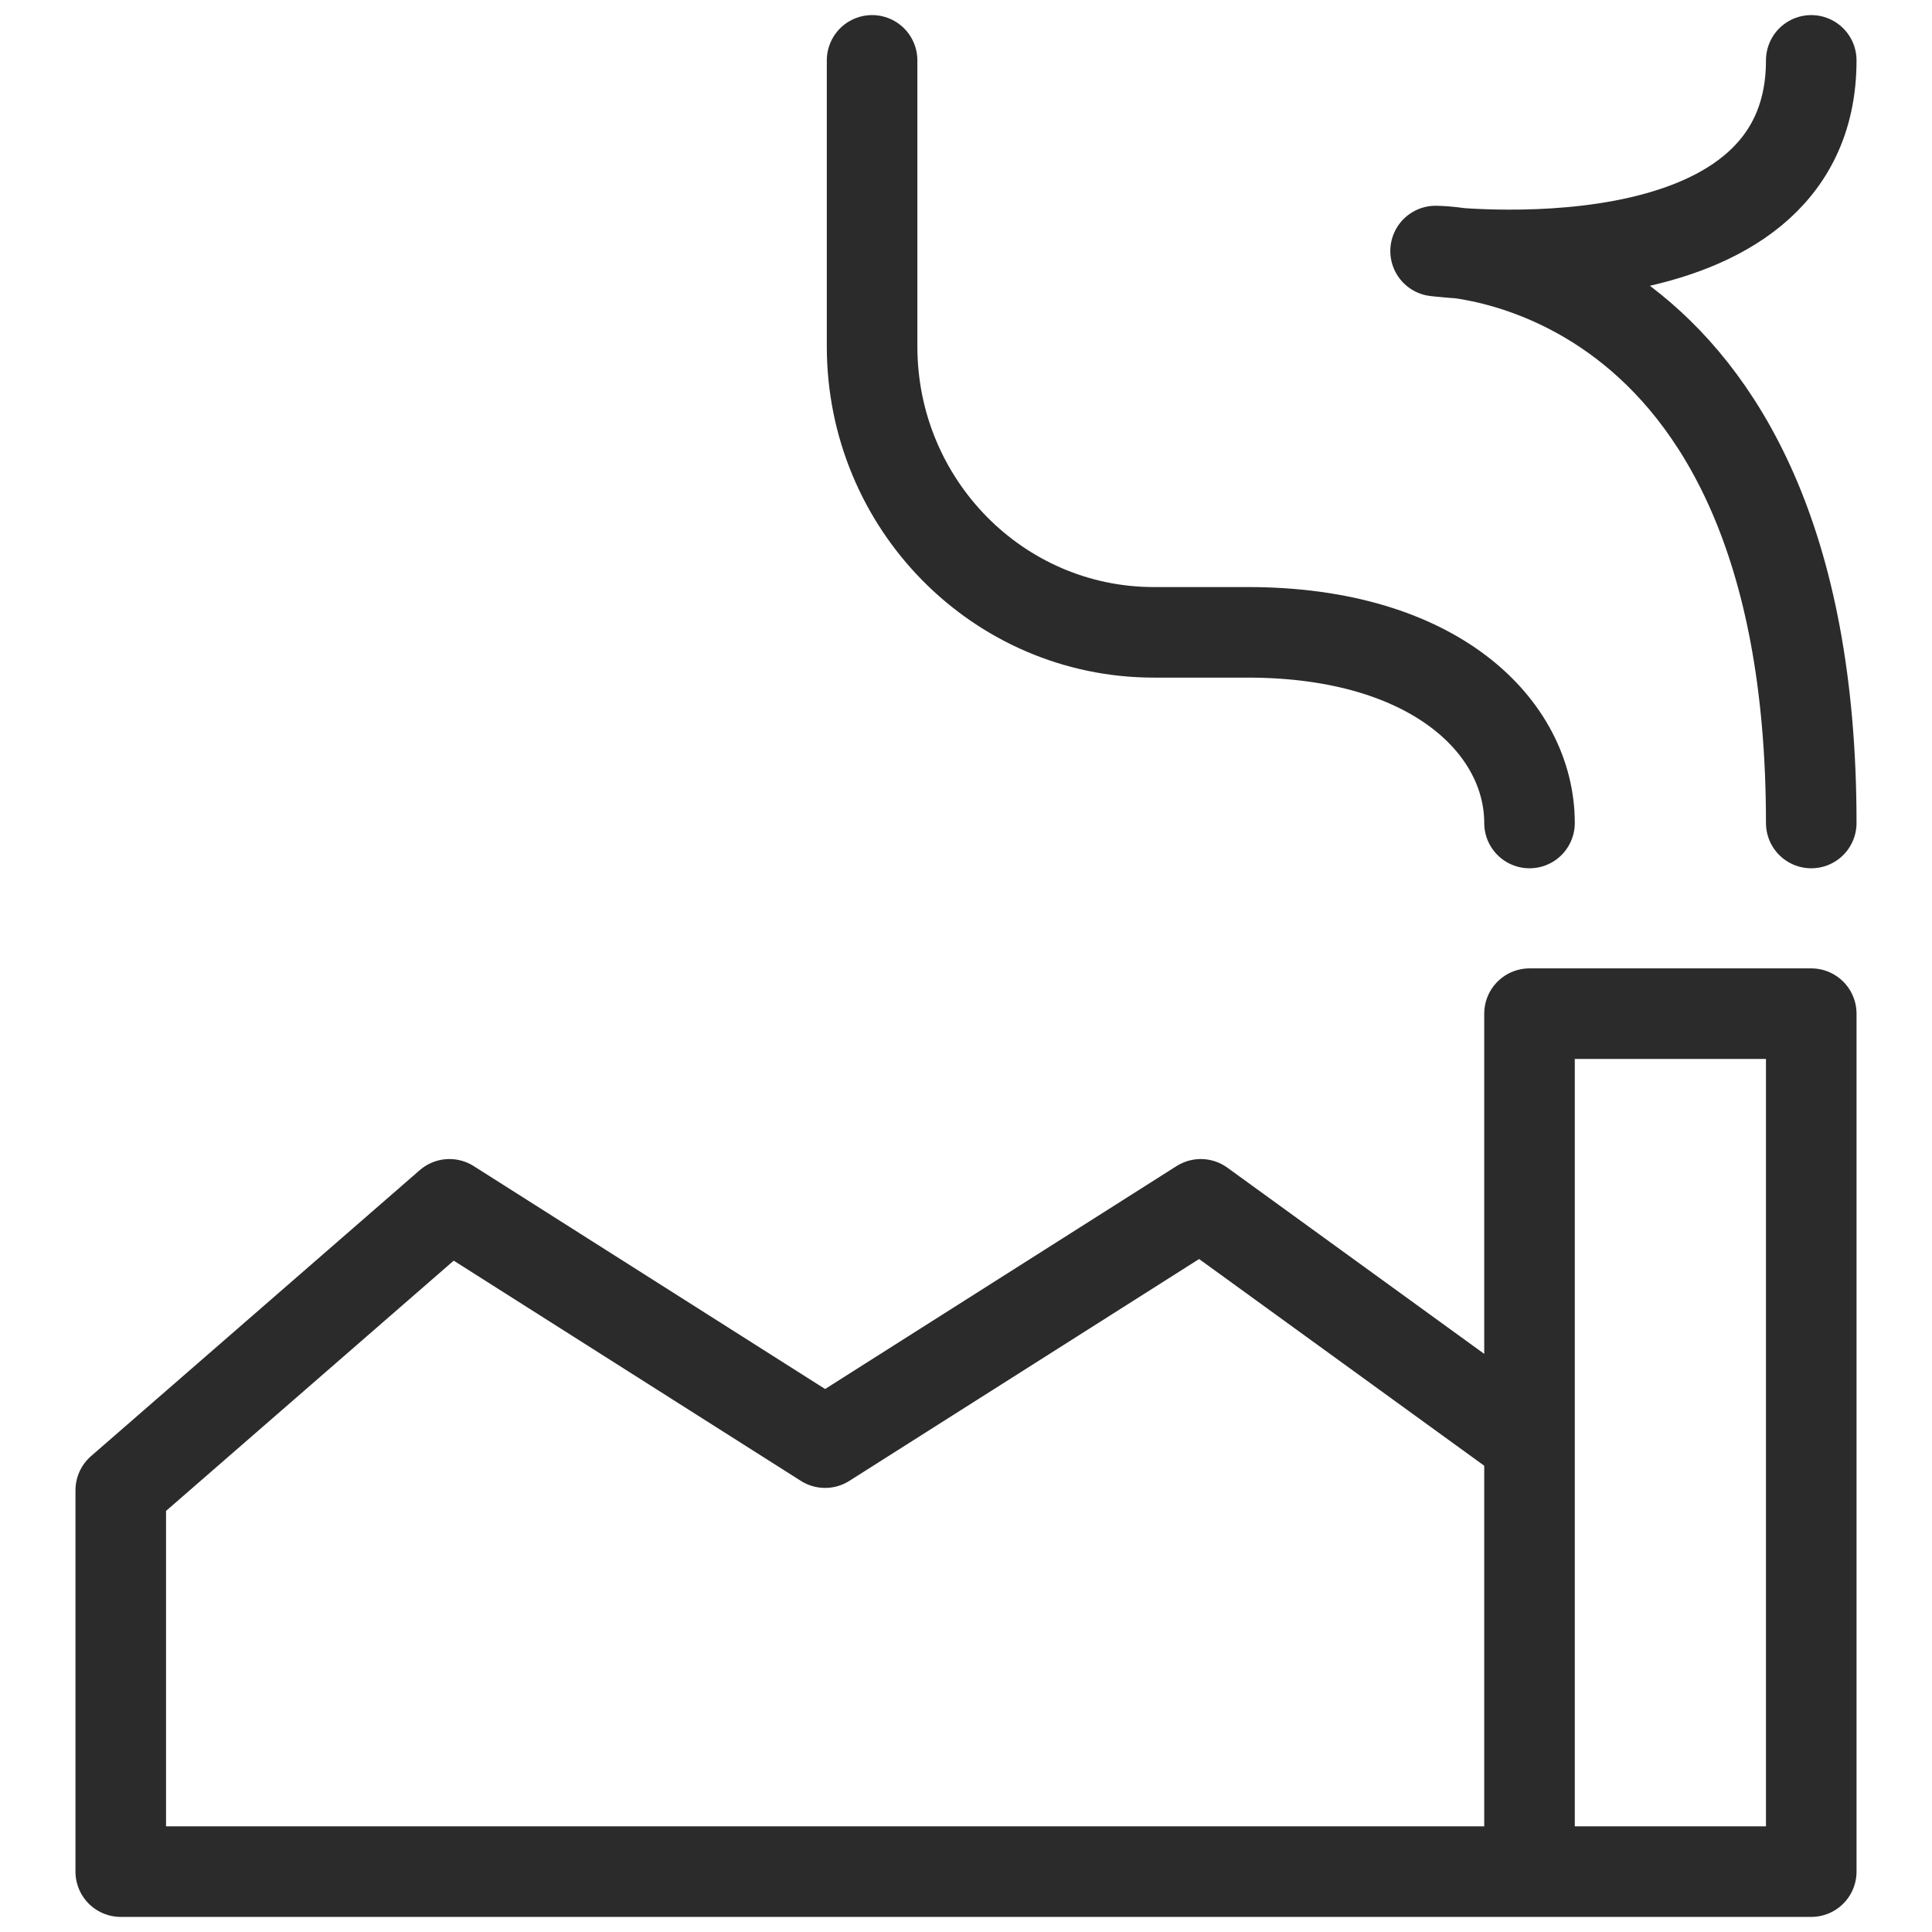
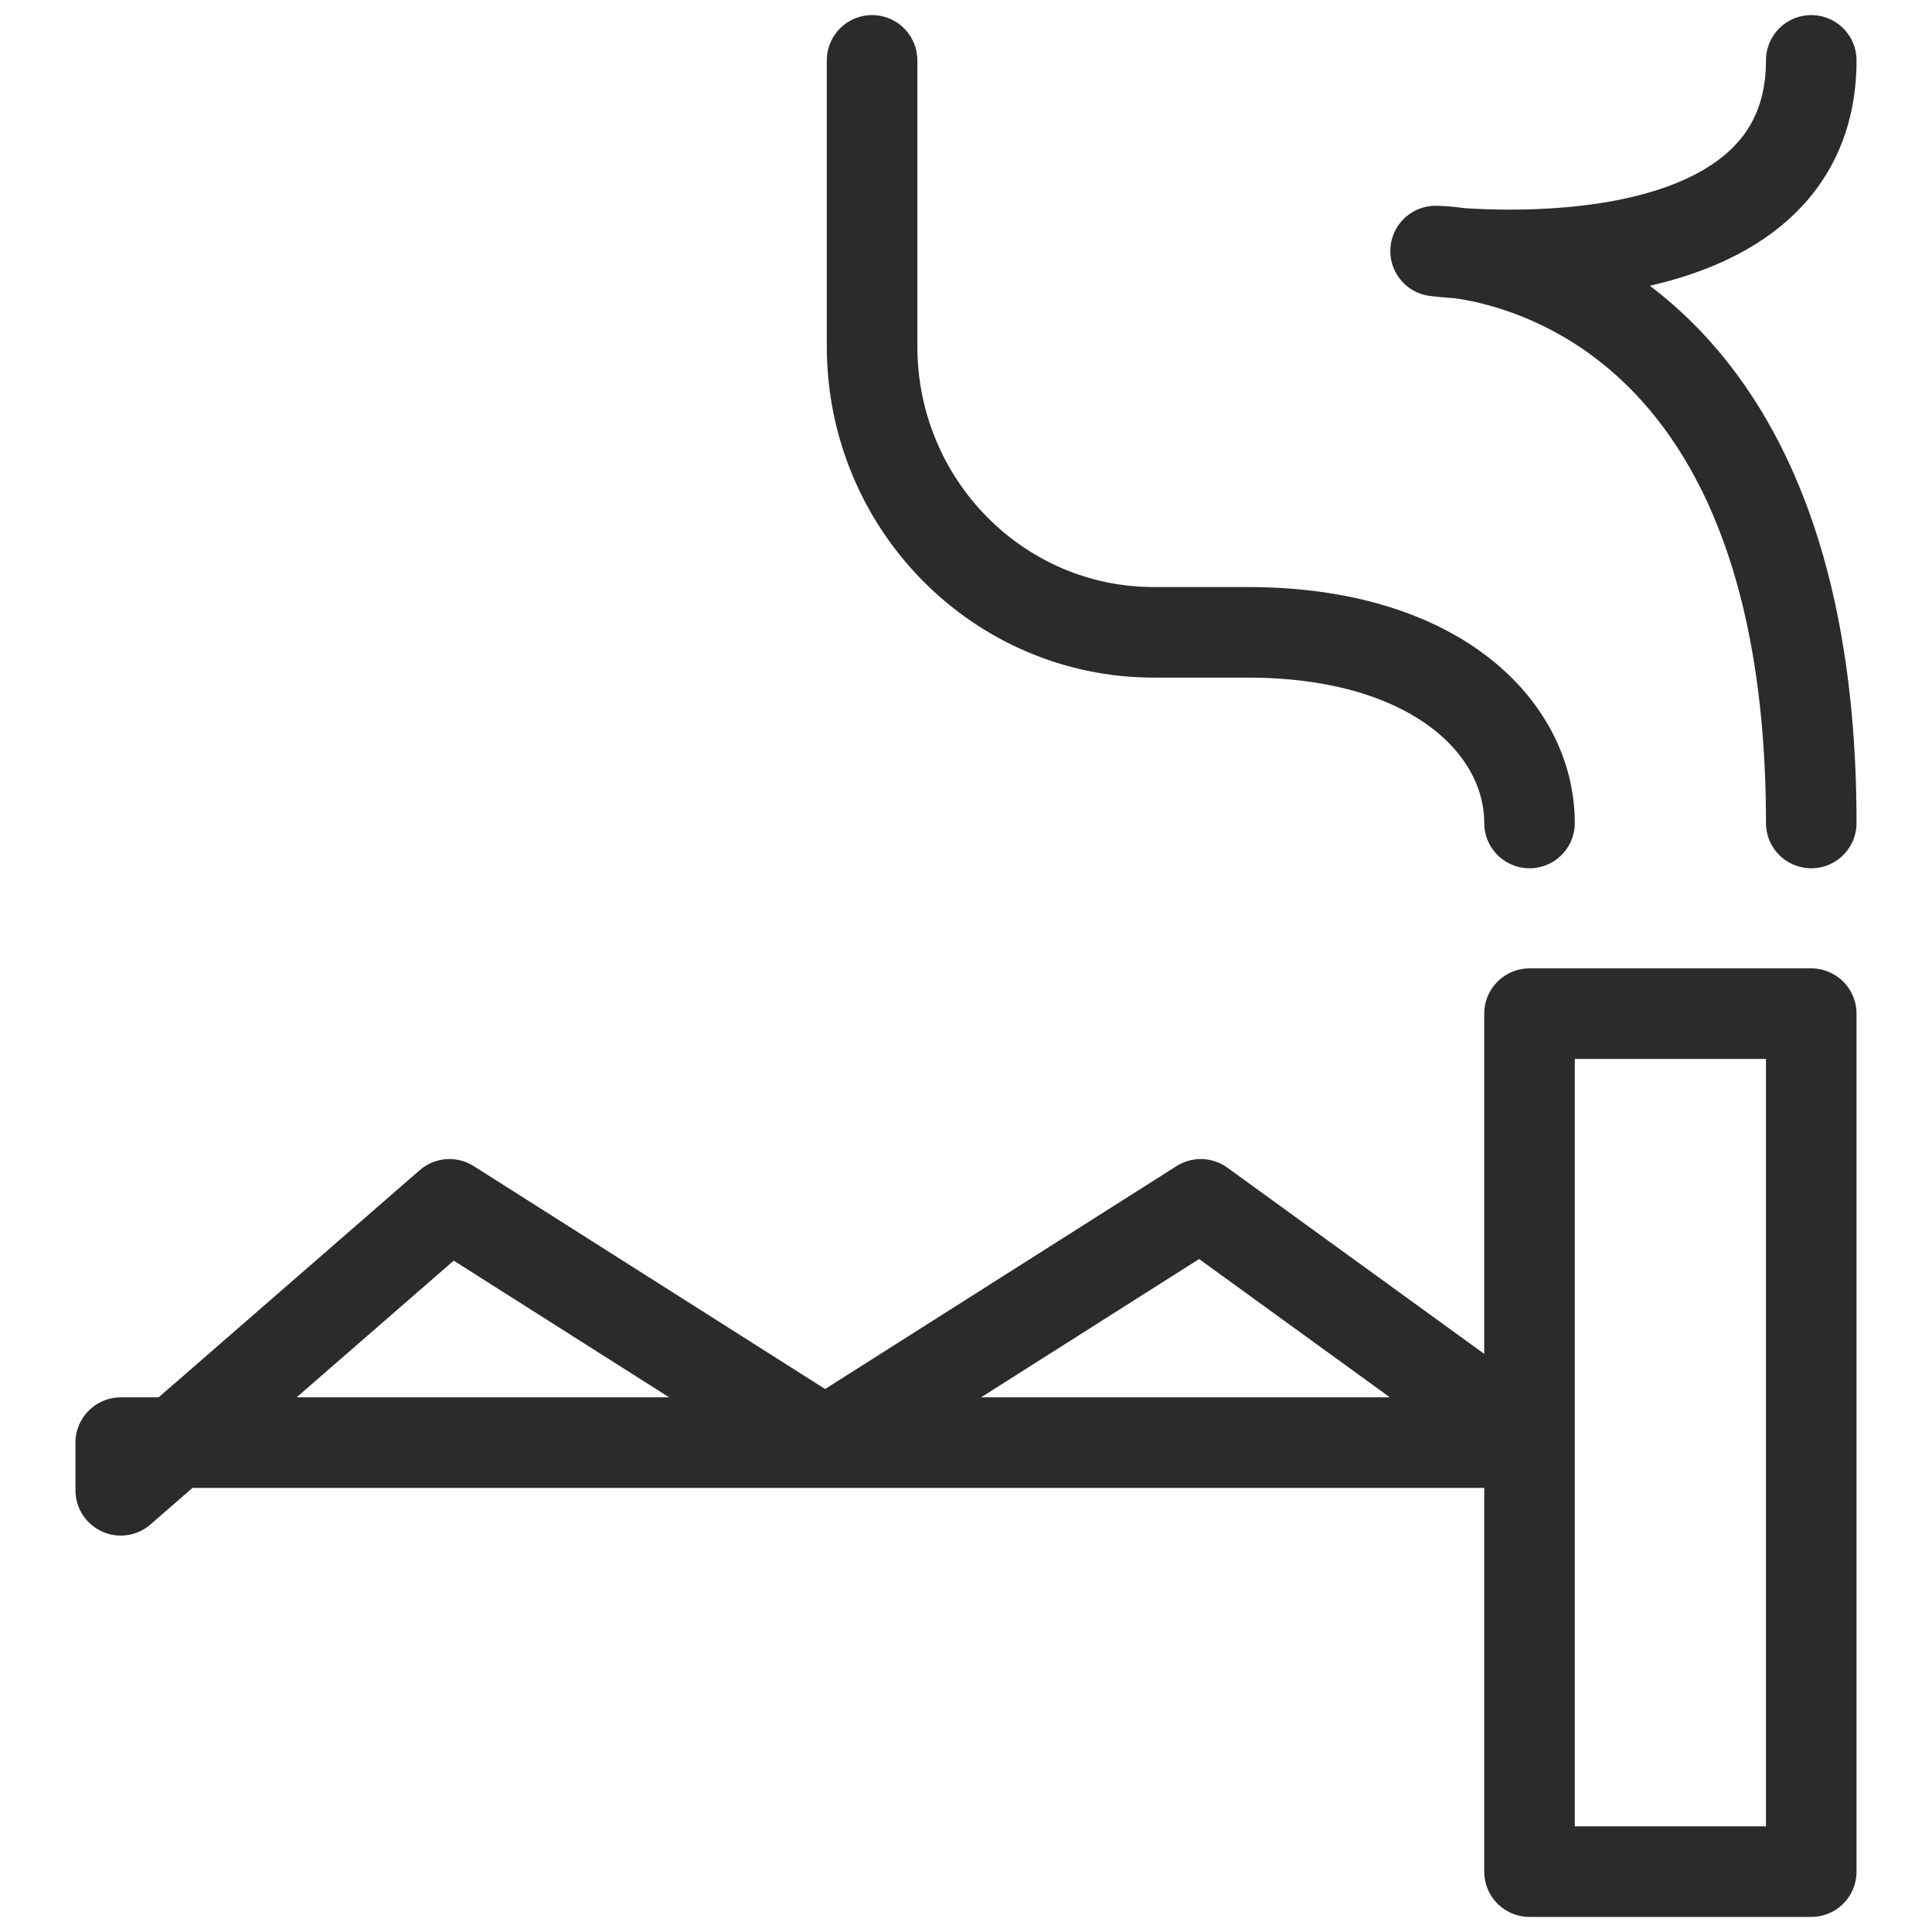
<svg xmlns="http://www.w3.org/2000/svg" width="64" height="64" viewBox="0 0 64 64" fill="none">
-   <path d="M50.667 27.263C50.667 24.105 47.556 20.947 41.333 20.947C40.393 20.947 39.327 20.947 38.223 20.947C33.068 20.947 28.889 16.706 28.889 11.474V2M50.667 62H60V33.579H50.667V47.789M50.667 62V47.789M50.667 62H4V49.368L14.889 39.895L27.333 47.789L39.778 39.895L50.667 47.789M60 27.263C60 8.316 47.556 8.316 47.556 8.316C47.556 8.316 60 9.895 60 2" stroke="#2B2B2B" stroke-width="3" stroke-linecap="round" stroke-linejoin="round" />
+   <path d="M50.667 27.263C50.667 24.105 47.556 20.947 41.333 20.947C40.393 20.947 39.327 20.947 38.223 20.947C33.068 20.947 28.889 16.706 28.889 11.474V2M50.667 62H60V33.579H50.667V47.789M50.667 62V47.789H4V49.368L14.889 39.895L27.333 47.789L39.778 39.895L50.667 47.789M60 27.263C60 8.316 47.556 8.316 47.556 8.316C47.556 8.316 60 9.895 60 2" stroke="#2B2B2B" stroke-width="3" stroke-linecap="round" stroke-linejoin="round" />
</svg>